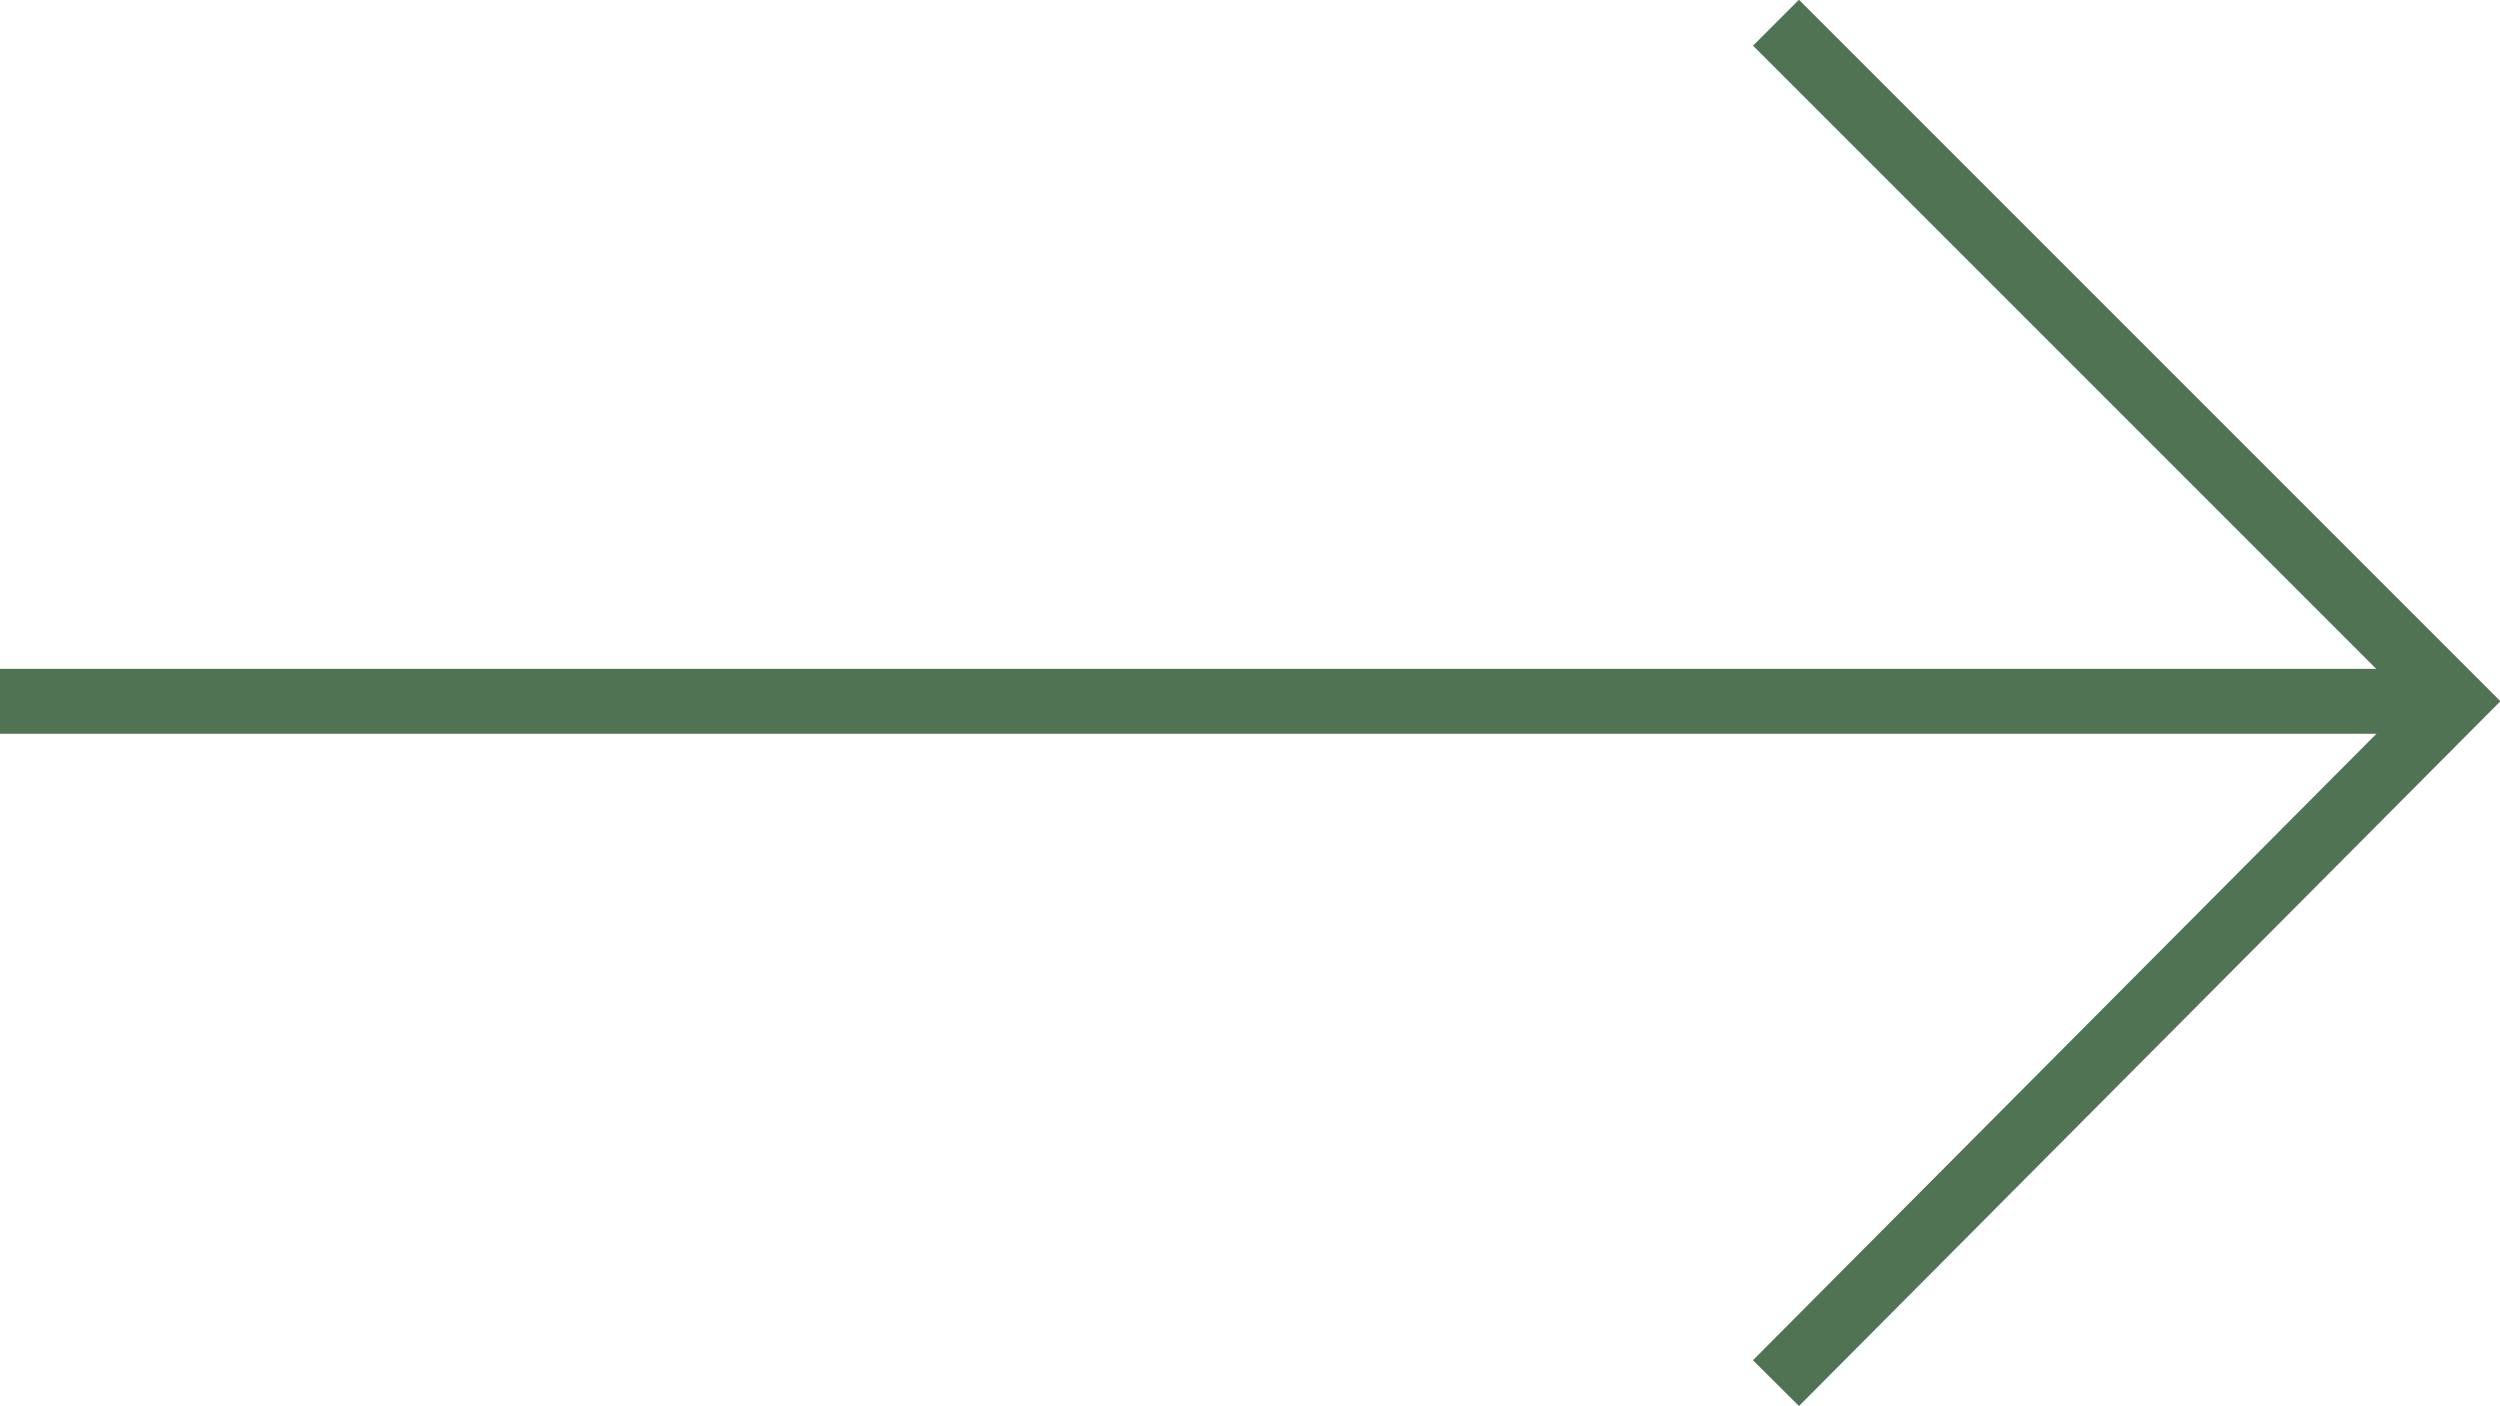
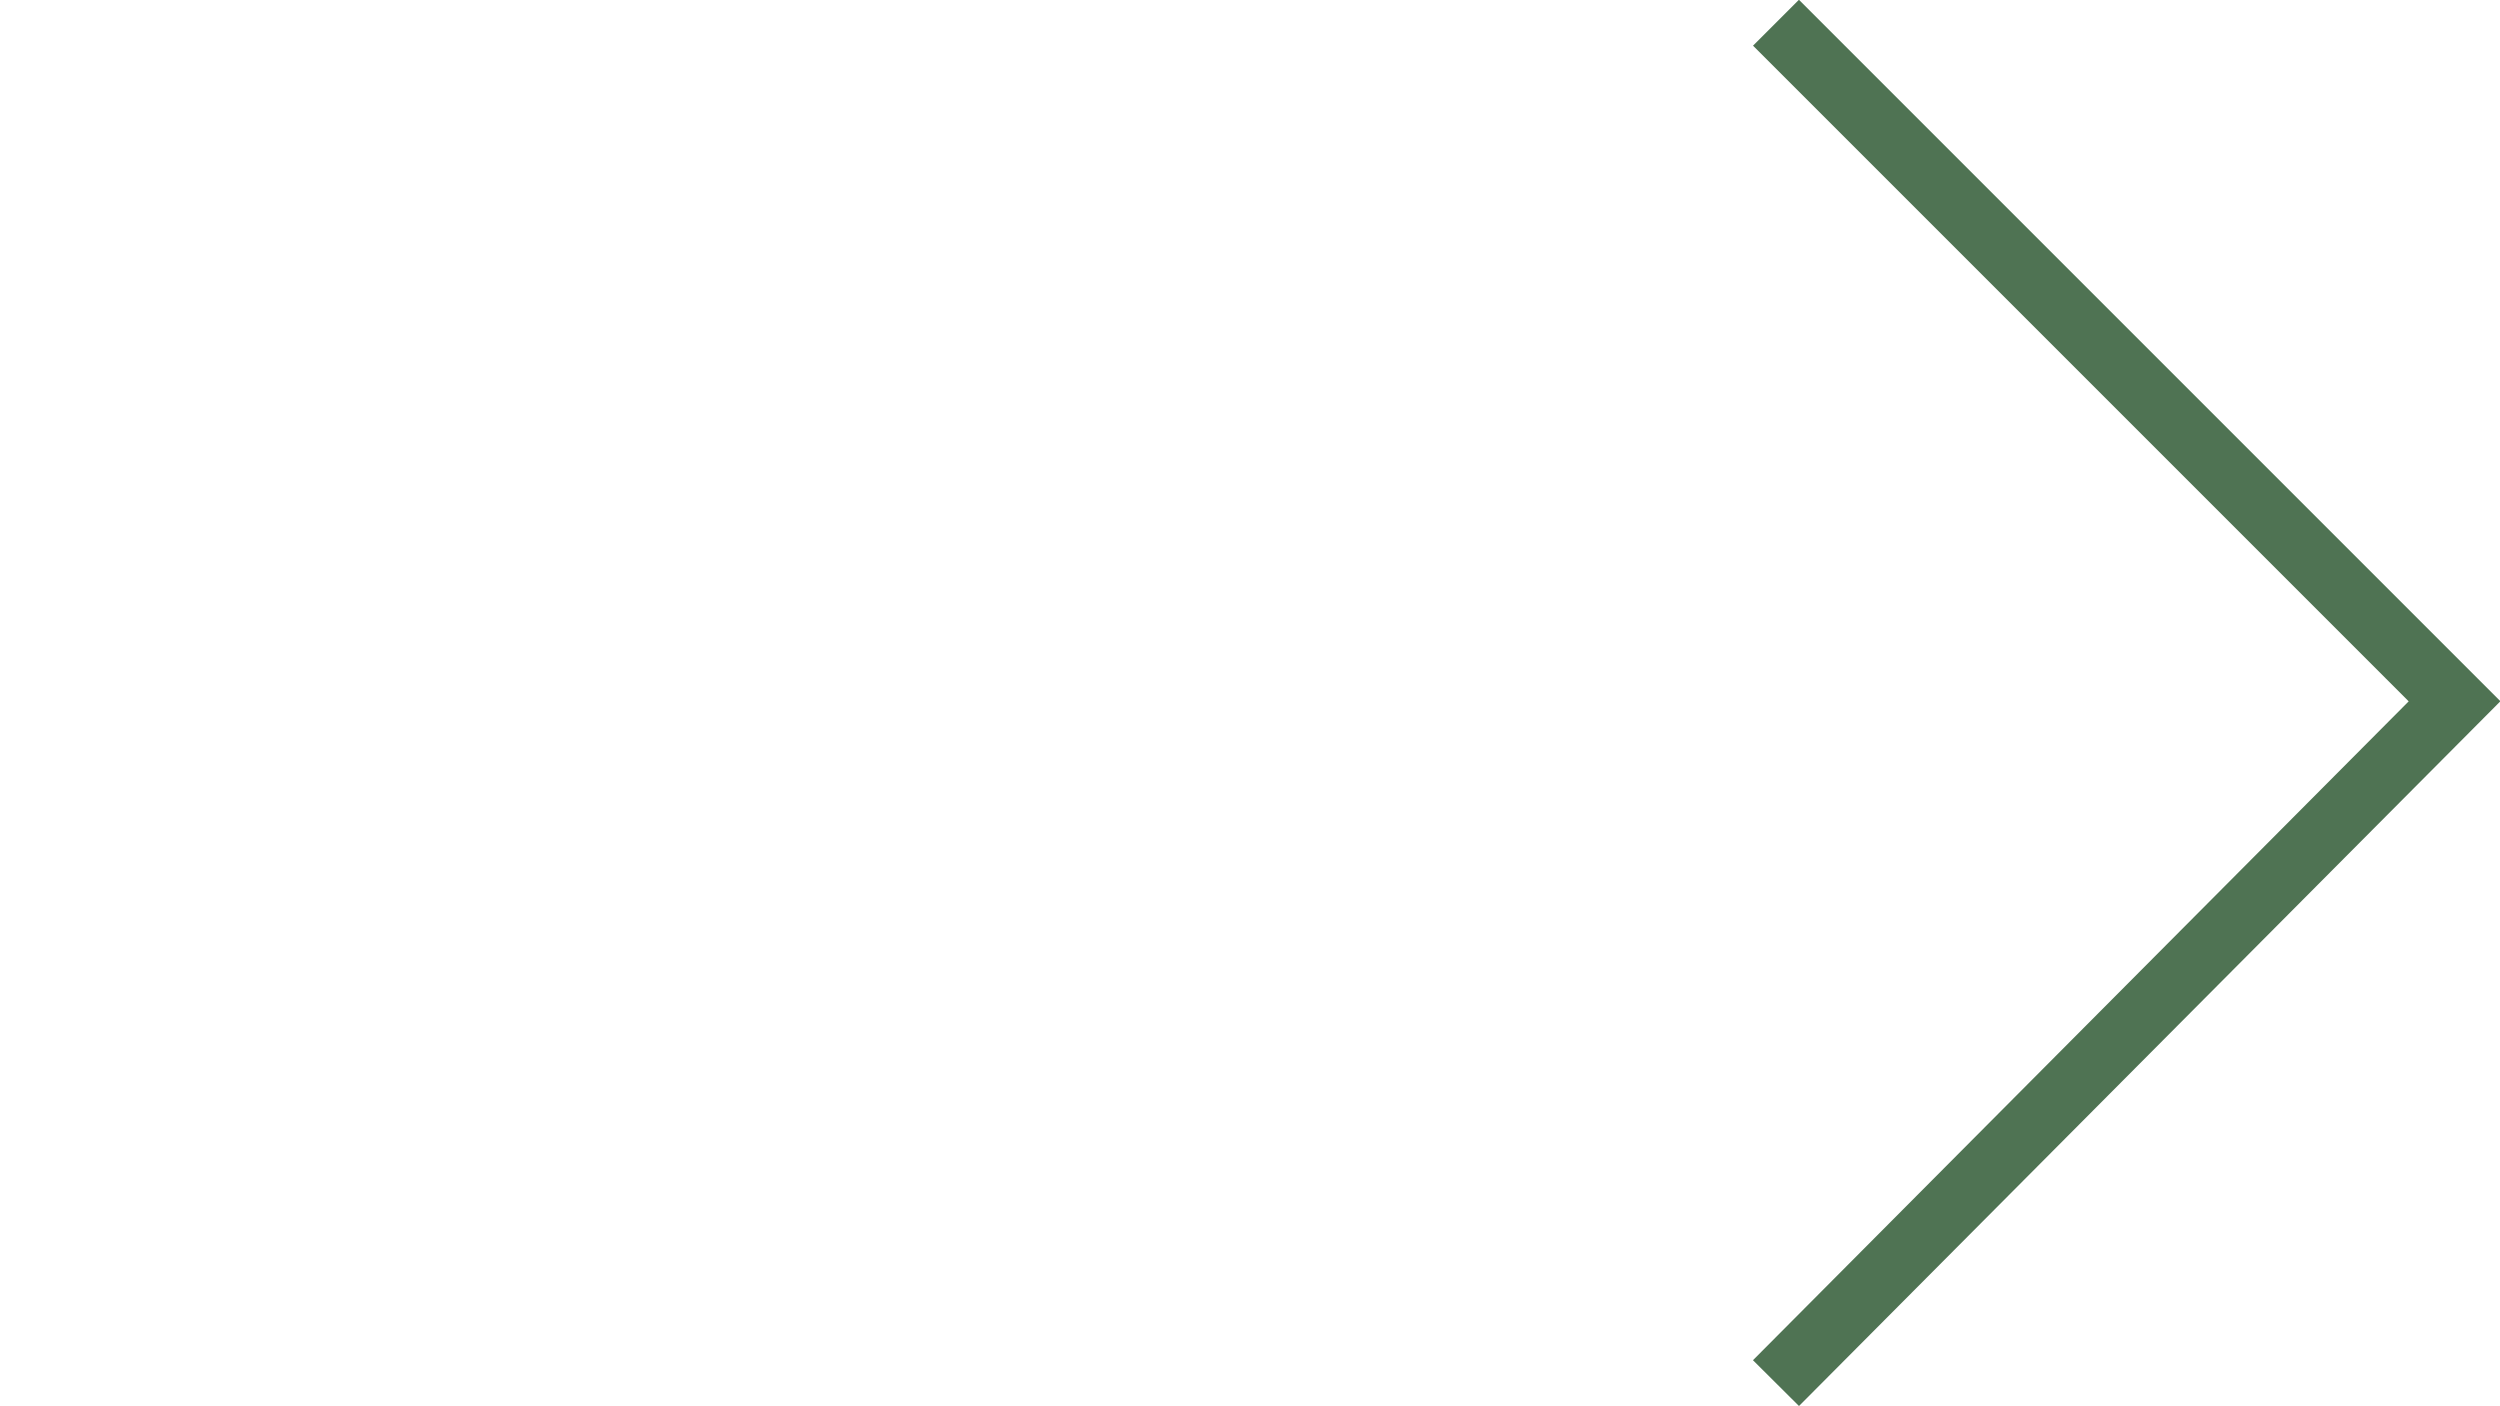
<svg xmlns="http://www.w3.org/2000/svg" version="1.1" id="Layer_1" x="0px" y="0px" viewBox="0 0 77 43.3" style="enable-background:new 0 0 77 43.3;" xml:space="preserve">
  <style type="text/css">
	.st0{fill:none;stroke:#4F7353;stroke-width:2;stroke-miterlimit:10;}
</style>
  <g>
    <g>
-       <line class="st0" x1="0" y1="21.6" x2="75.6" y2="21.6" />
-     </g>
+       </g>
    <polyline class="st0" points="54.7,0.7 75.6,21.6 54.7,42.6  " />
  </g>
</svg>